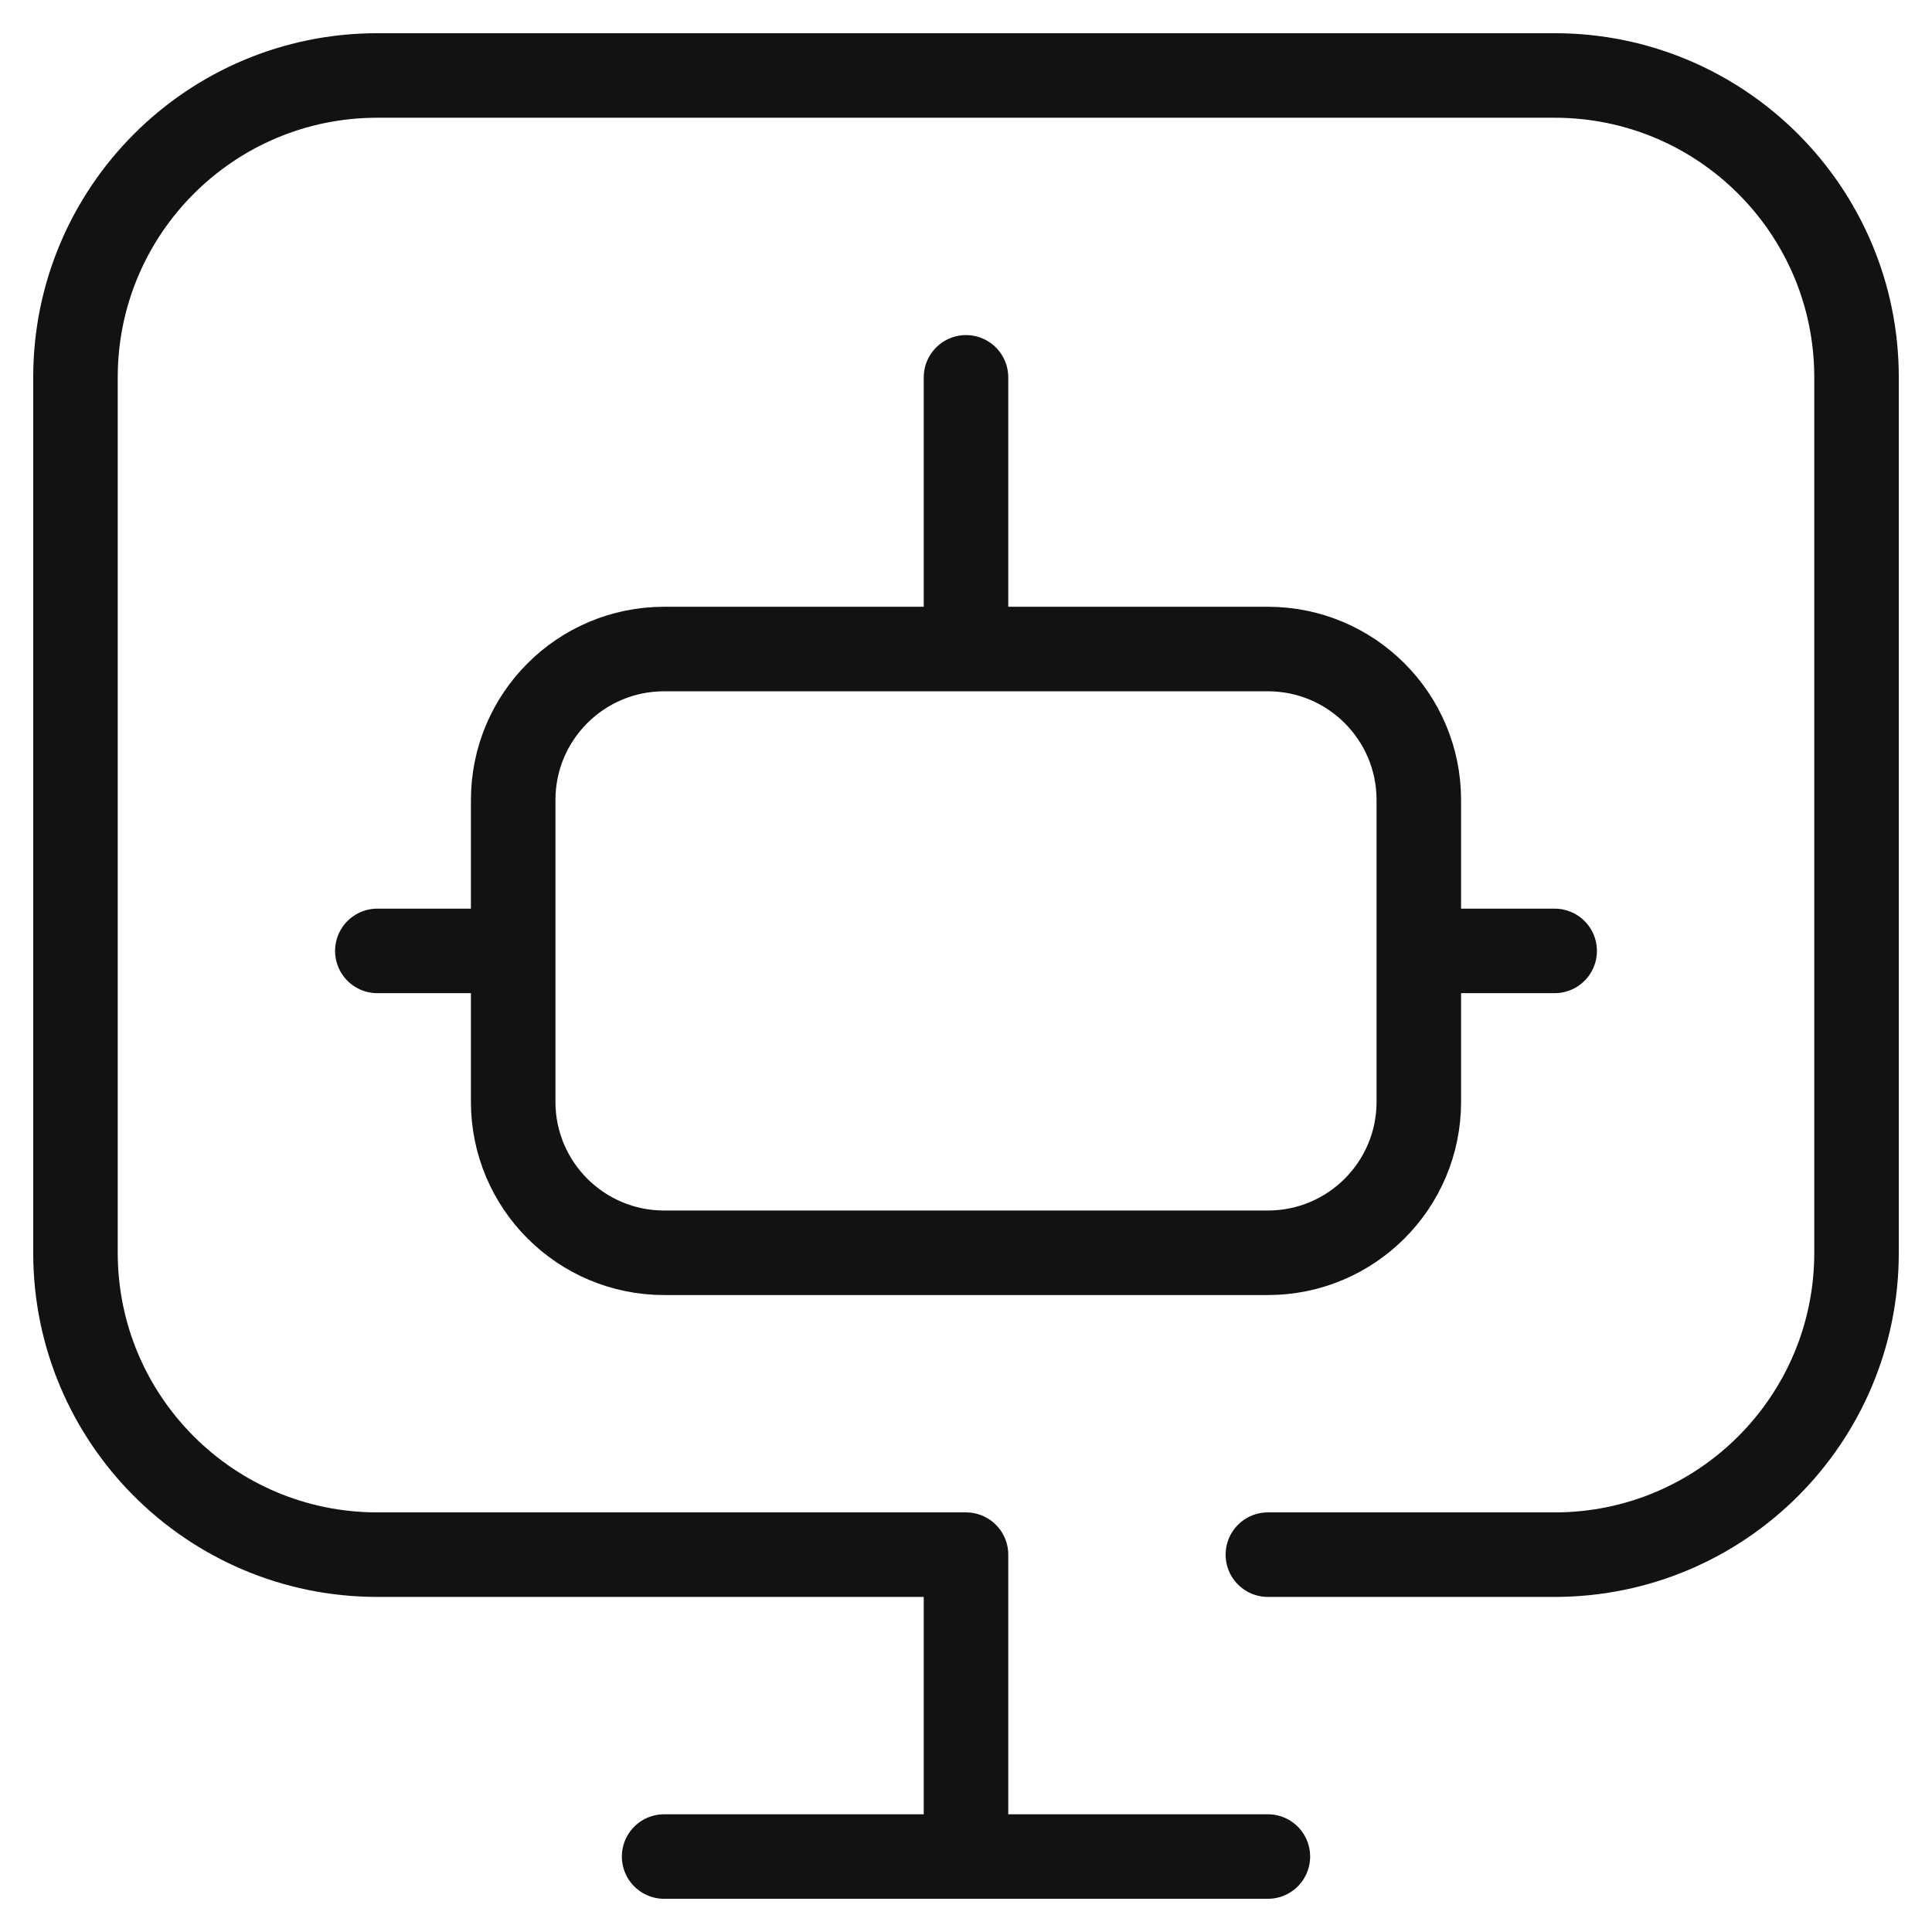
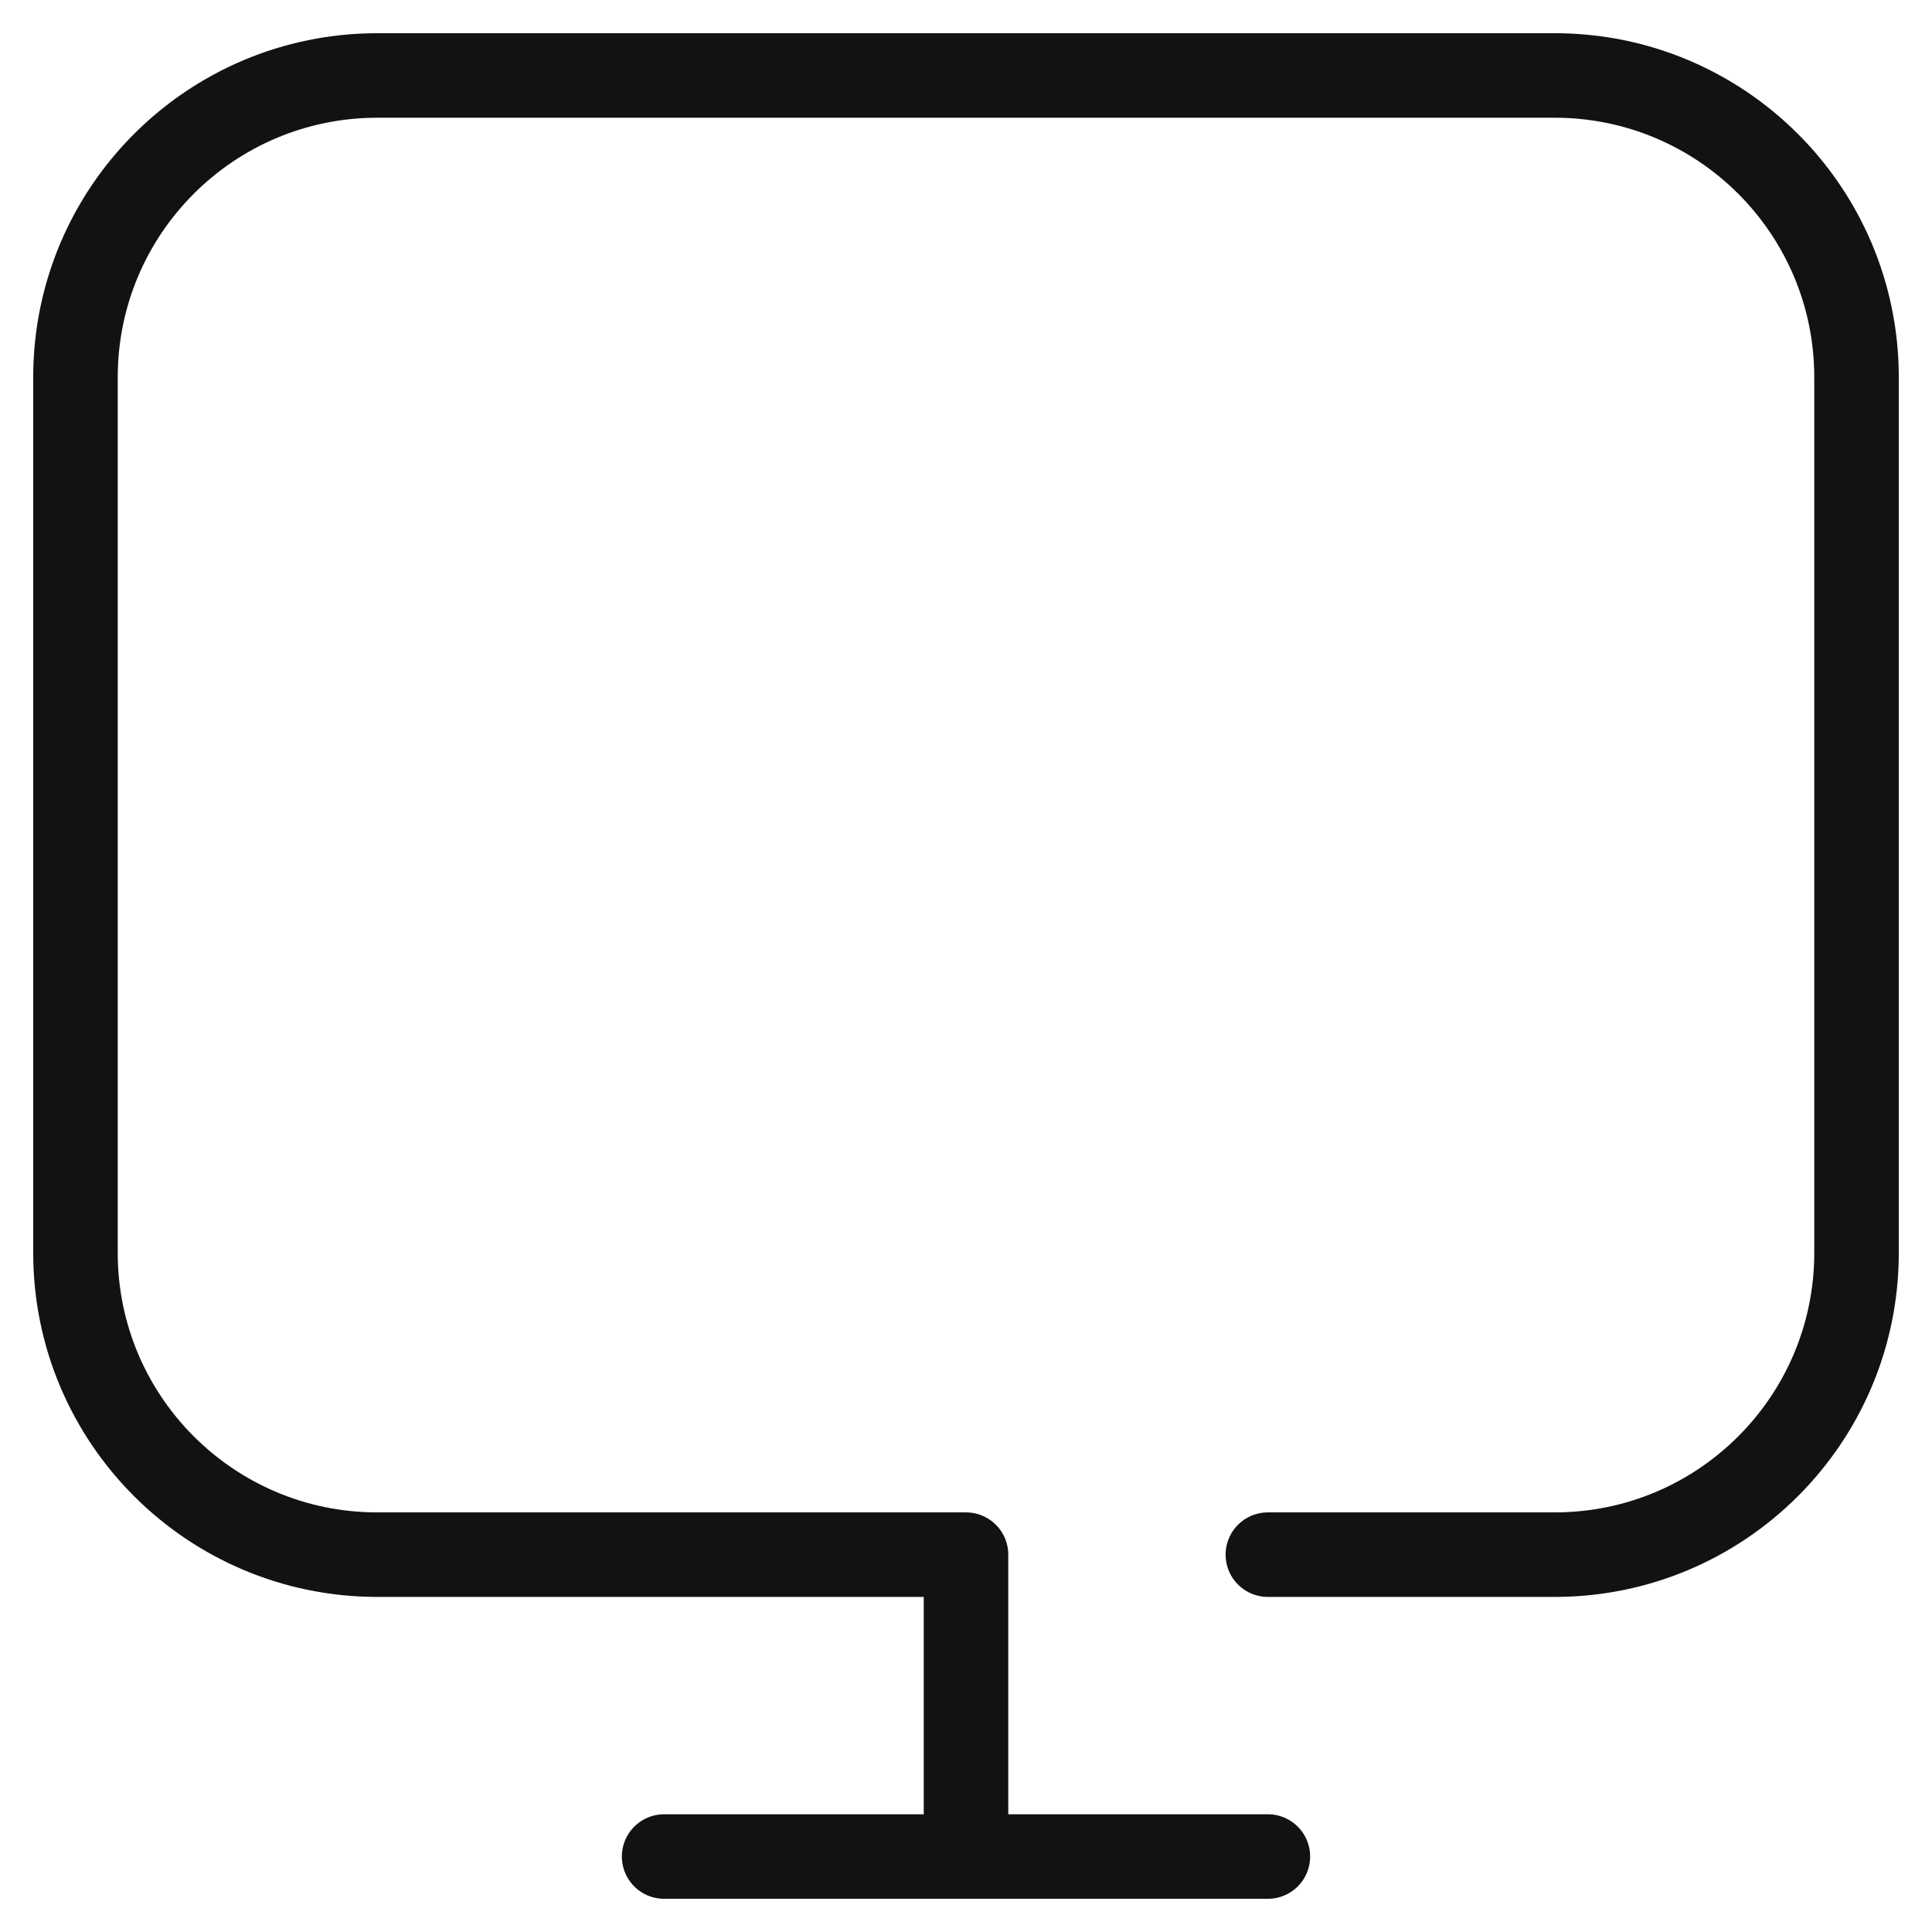
<svg xmlns="http://www.w3.org/2000/svg" width="64" height="64" viewBox="0 0 64 64" fill="none">
  <path d="M32 61.5V51.5H12.5C6.977 51.5 2.5 47.023 2.5 41.5V12.5C2.5 6.977 6.977 2.5 12.5 2.5H51.5C57.023 2.5 61.5 6.977 61.5 12.5V41.5C61.5 47.023 57.023 51.5 51.5 51.5H42M22 61.5H42" stroke="#121212" stroke-width="2.8" stroke-miterlimit="10" stroke-linecap="round" stroke-linejoin="round" />
-   <path d="M32 12.5V21.5M51.5 31.5H47M17 31.5H12.5M42 41.5H22C19.239 41.5 17 39.261 17 36.5V26.5C17 23.739 19.239 21.5 22 21.5H42C44.761 21.5 47 23.739 47 26.5V36.5C47 39.261 44.761 41.5 42 41.5Z" stroke="#121212" stroke-width="2.8" stroke-miterlimit="10" stroke-linecap="round" stroke-linejoin="round" />
</svg>